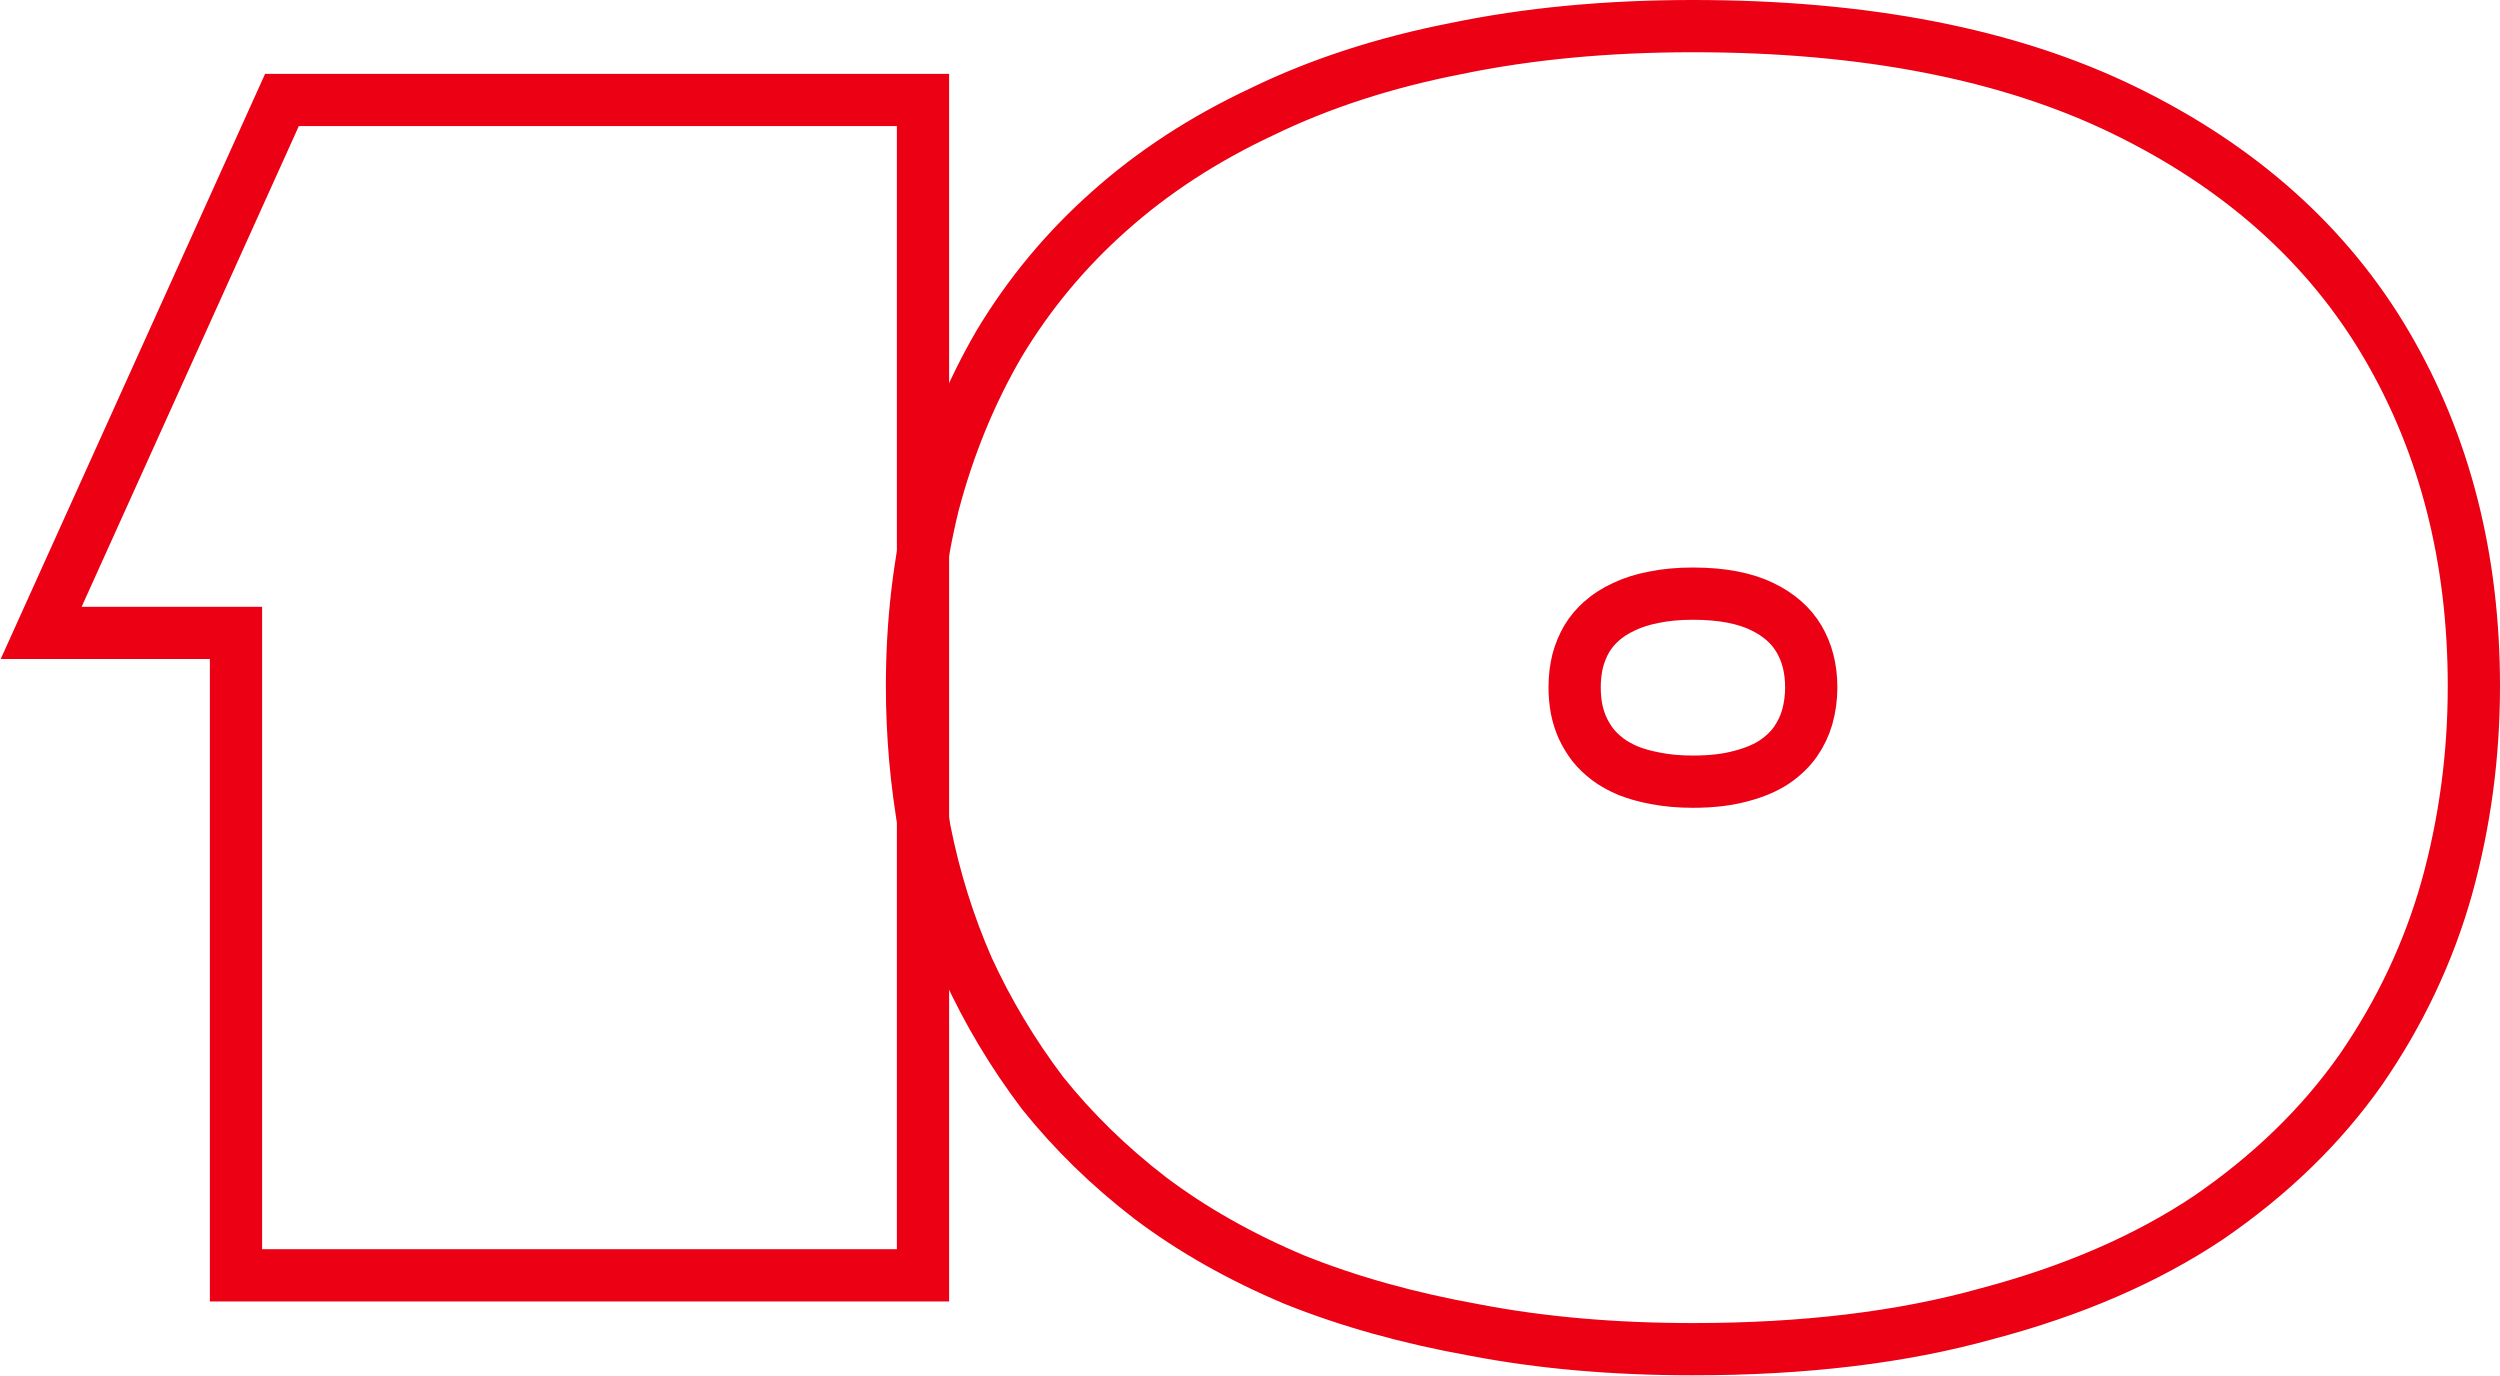
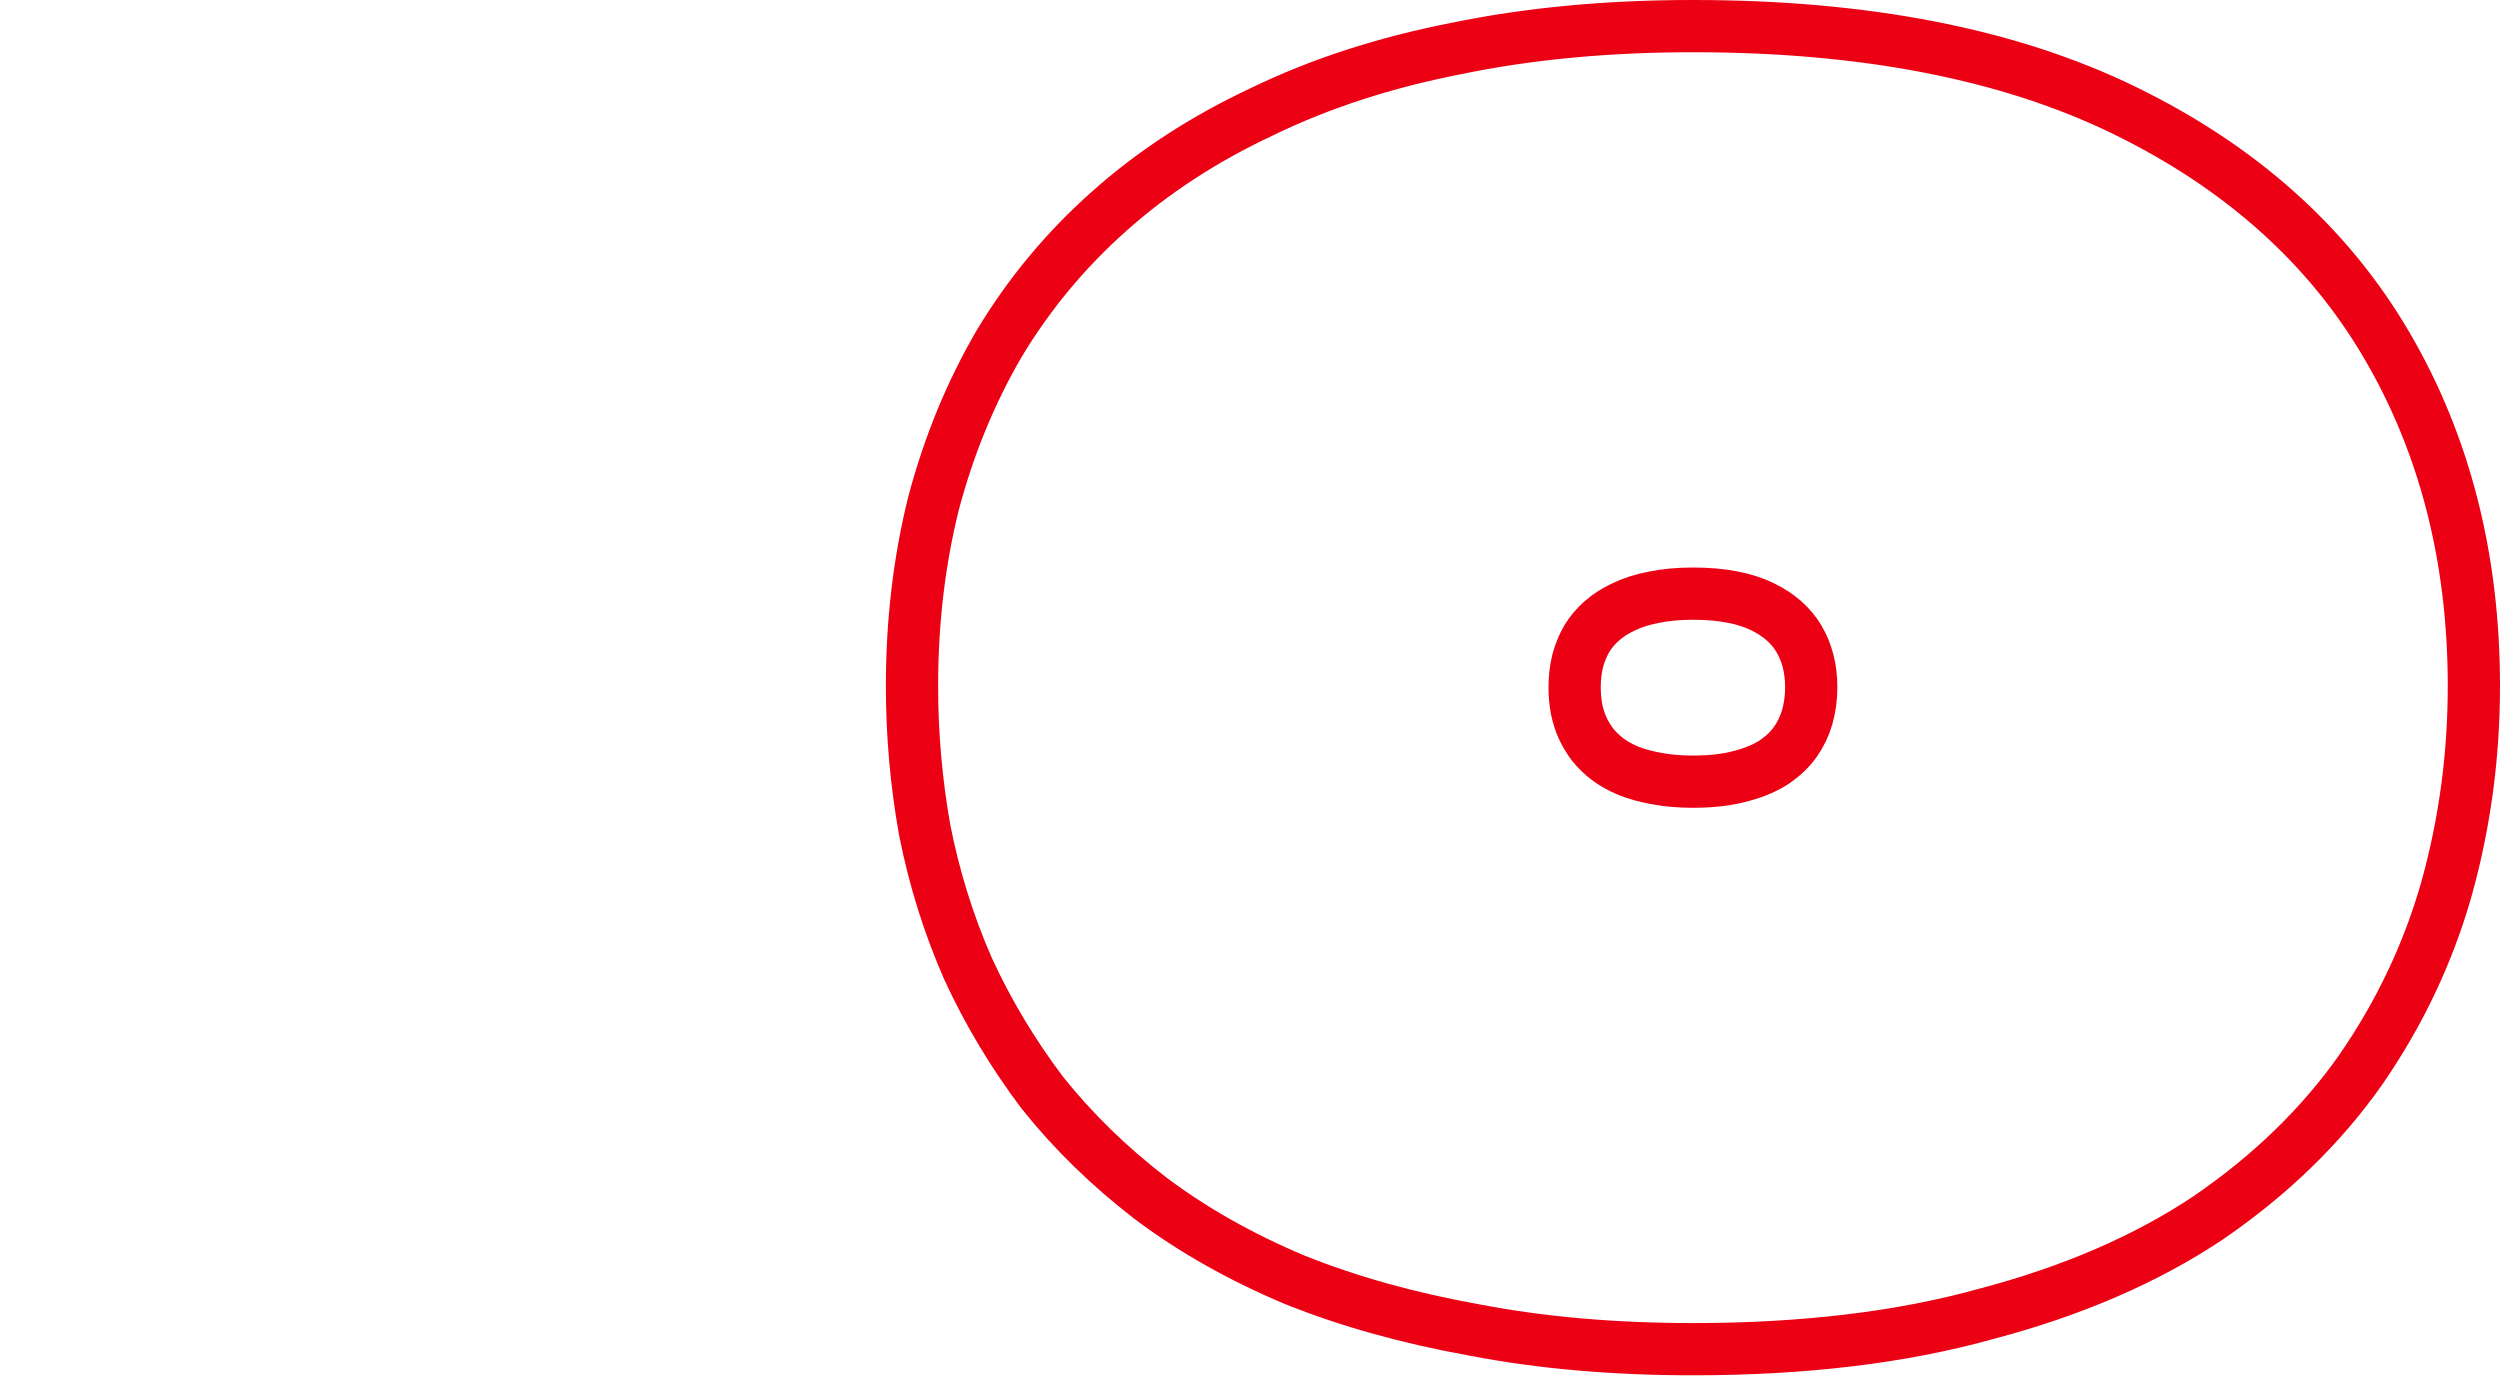
<svg xmlns="http://www.w3.org/2000/svg" width="2297" height="1264" viewBox="0 0 2297 1264" fill="none">
-   <path d="M848.047 91.855V1171.78H216.83V581.518H37.819L53.129 547.636L252.688 105.973L259.066 91.855H848.047Z" stroke="#EC0014" stroke-width="48" />
  <path d="M1555.47 24C1712.56 24 1845.05 49.353 1951.84 101.384H1951.84C2058.1 153.16 2138.82 224.925 2192.78 316.957C2246.47 408.513 2273 513.227 2273 630.376C2273 693.985 2264.73 755.727 2248.17 815.531L2248.15 815.581L2248.14 815.632C2231.43 874.949 2205.06 930.682 2169.14 982.761L2169.08 982.851L2169.01 982.939C2132.74 1034.53 2086.05 1079.74 2029.3 1118.66L2029.06 1118.83C1971.84 1157.06 1903.77 1186.37 1825.27 1207.09C1747.07 1228.92 1657.04 1239.63 1555.47 1239.63C1482.81 1239.63 1415.74 1233.78 1354.36 1221.93C1294.22 1211.11 1239.29 1195.82 1189.68 1175.92L1189.49 1175.85L1189.3 1175.77C1139.78 1154.91 1095.57 1129.94 1056.82 1100.74L1056.71 1100.66L1056.61 1100.58C1019.03 1071.61 986.113 1039.52 957.946 1004.3L957.729 1004.03L957.519 1003.75C930.448 967.816 907.696 929.82 889.307 889.776L889.216 889.577L889.128 889.377C871.603 849.308 858.483 807.285 849.749 763.351L849.704 763.125L849.664 762.897C841.847 719.209 837.941 675.029 837.94 630.376C837.941 571.887 844.446 516.122 857.559 463.156L857.603 462.976L857.65 462.796C871.624 409.882 891.765 360.774 918.128 315.566L918.215 315.418L918.304 315.27C945.614 269.948 979.113 229.636 1018.74 194.397C1059.25 158.164 1106.16 127.645 1159.27 102.743C1212.57 76.793 1272.06 57.49 1337.57 44.665C1404.13 30.838 1476.79 24 1555.47 24ZM1555.47 545.431C1542.03 545.431 1530.08 546.588 1519.52 548.756L1519.39 548.784L1519.25 548.811C1508.77 550.836 1499.76 553.789 1492.05 557.5L1491.89 557.579L1491.73 557.655C1483.83 561.312 1477.22 565.621 1471.72 570.482L1471.7 570.507L1471.67 570.531C1466.28 575.262 1461.77 580.619 1458.07 586.653C1454.48 592.769 1451.65 599.526 1449.63 607.015C1447.76 614.546 1446.77 622.698 1446.77 631.544C1446.77 638.22 1447.36 644.8 1448.52 651.301C1449.78 657.468 1451.63 663.285 1454.05 668.79C1456.61 674.27 1459.78 679.528 1463.6 684.578C1467.4 689.223 1471.92 693.595 1477.25 697.671C1482.5 701.572 1488.78 705.132 1496.24 708.249C1503.18 710.982 1511.13 713.253 1520.18 714.963L1522.03 715.301L1522.18 715.327L1522.33 715.356C1532.04 717.209 1543.05 718.202 1555.47 718.202C1573.01 718.202 1587.59 716.362 1599.51 713.071L1599.67 713.025L1599.84 712.982C1612.38 709.714 1622.36 705.327 1630.19 700.172C1638.44 694.565 1644.75 688.4 1649.48 681.778C1654.56 674.483 1658.18 666.858 1660.48 658.838C1662.92 650.108 1664.17 641.034 1664.17 631.544C1664.17 613.904 1660.18 599.241 1652.81 586.827C1645.72 574.88 1634.83 564.907 1618.89 557.228C1603.46 549.8 1582.69 545.431 1555.47 545.431Z" stroke="#EC0014" stroke-width="48" />
</svg>